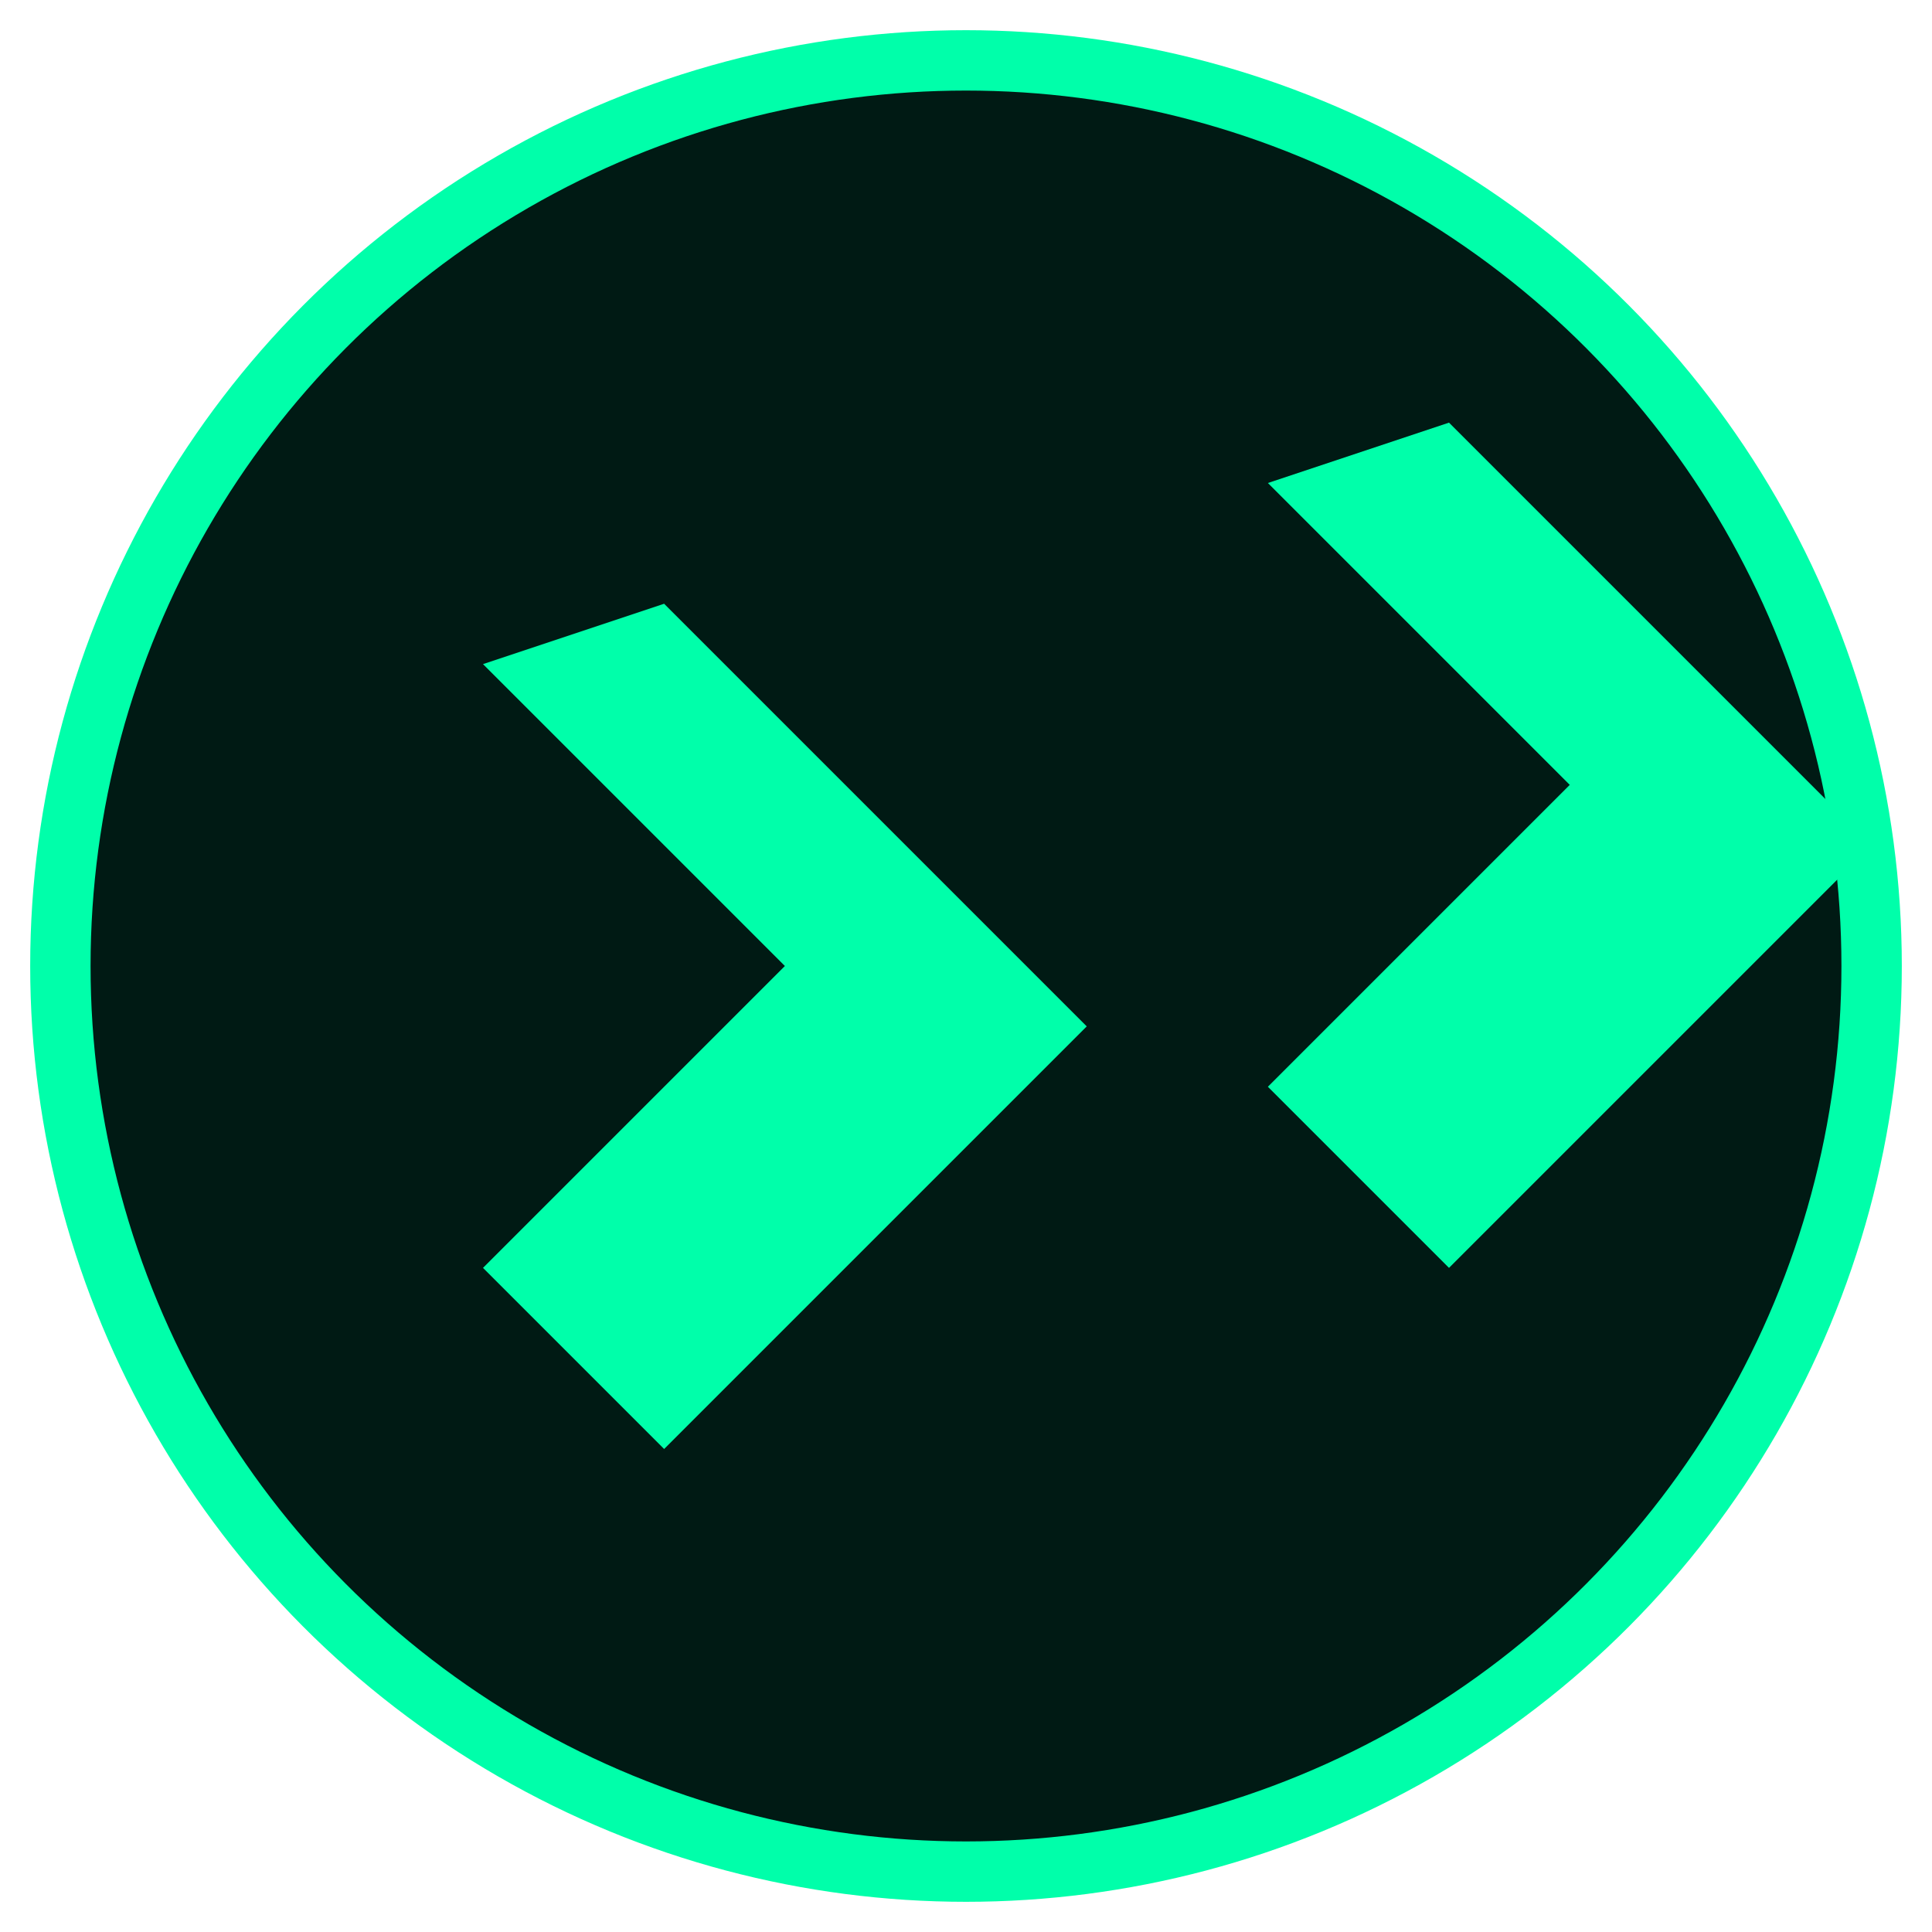
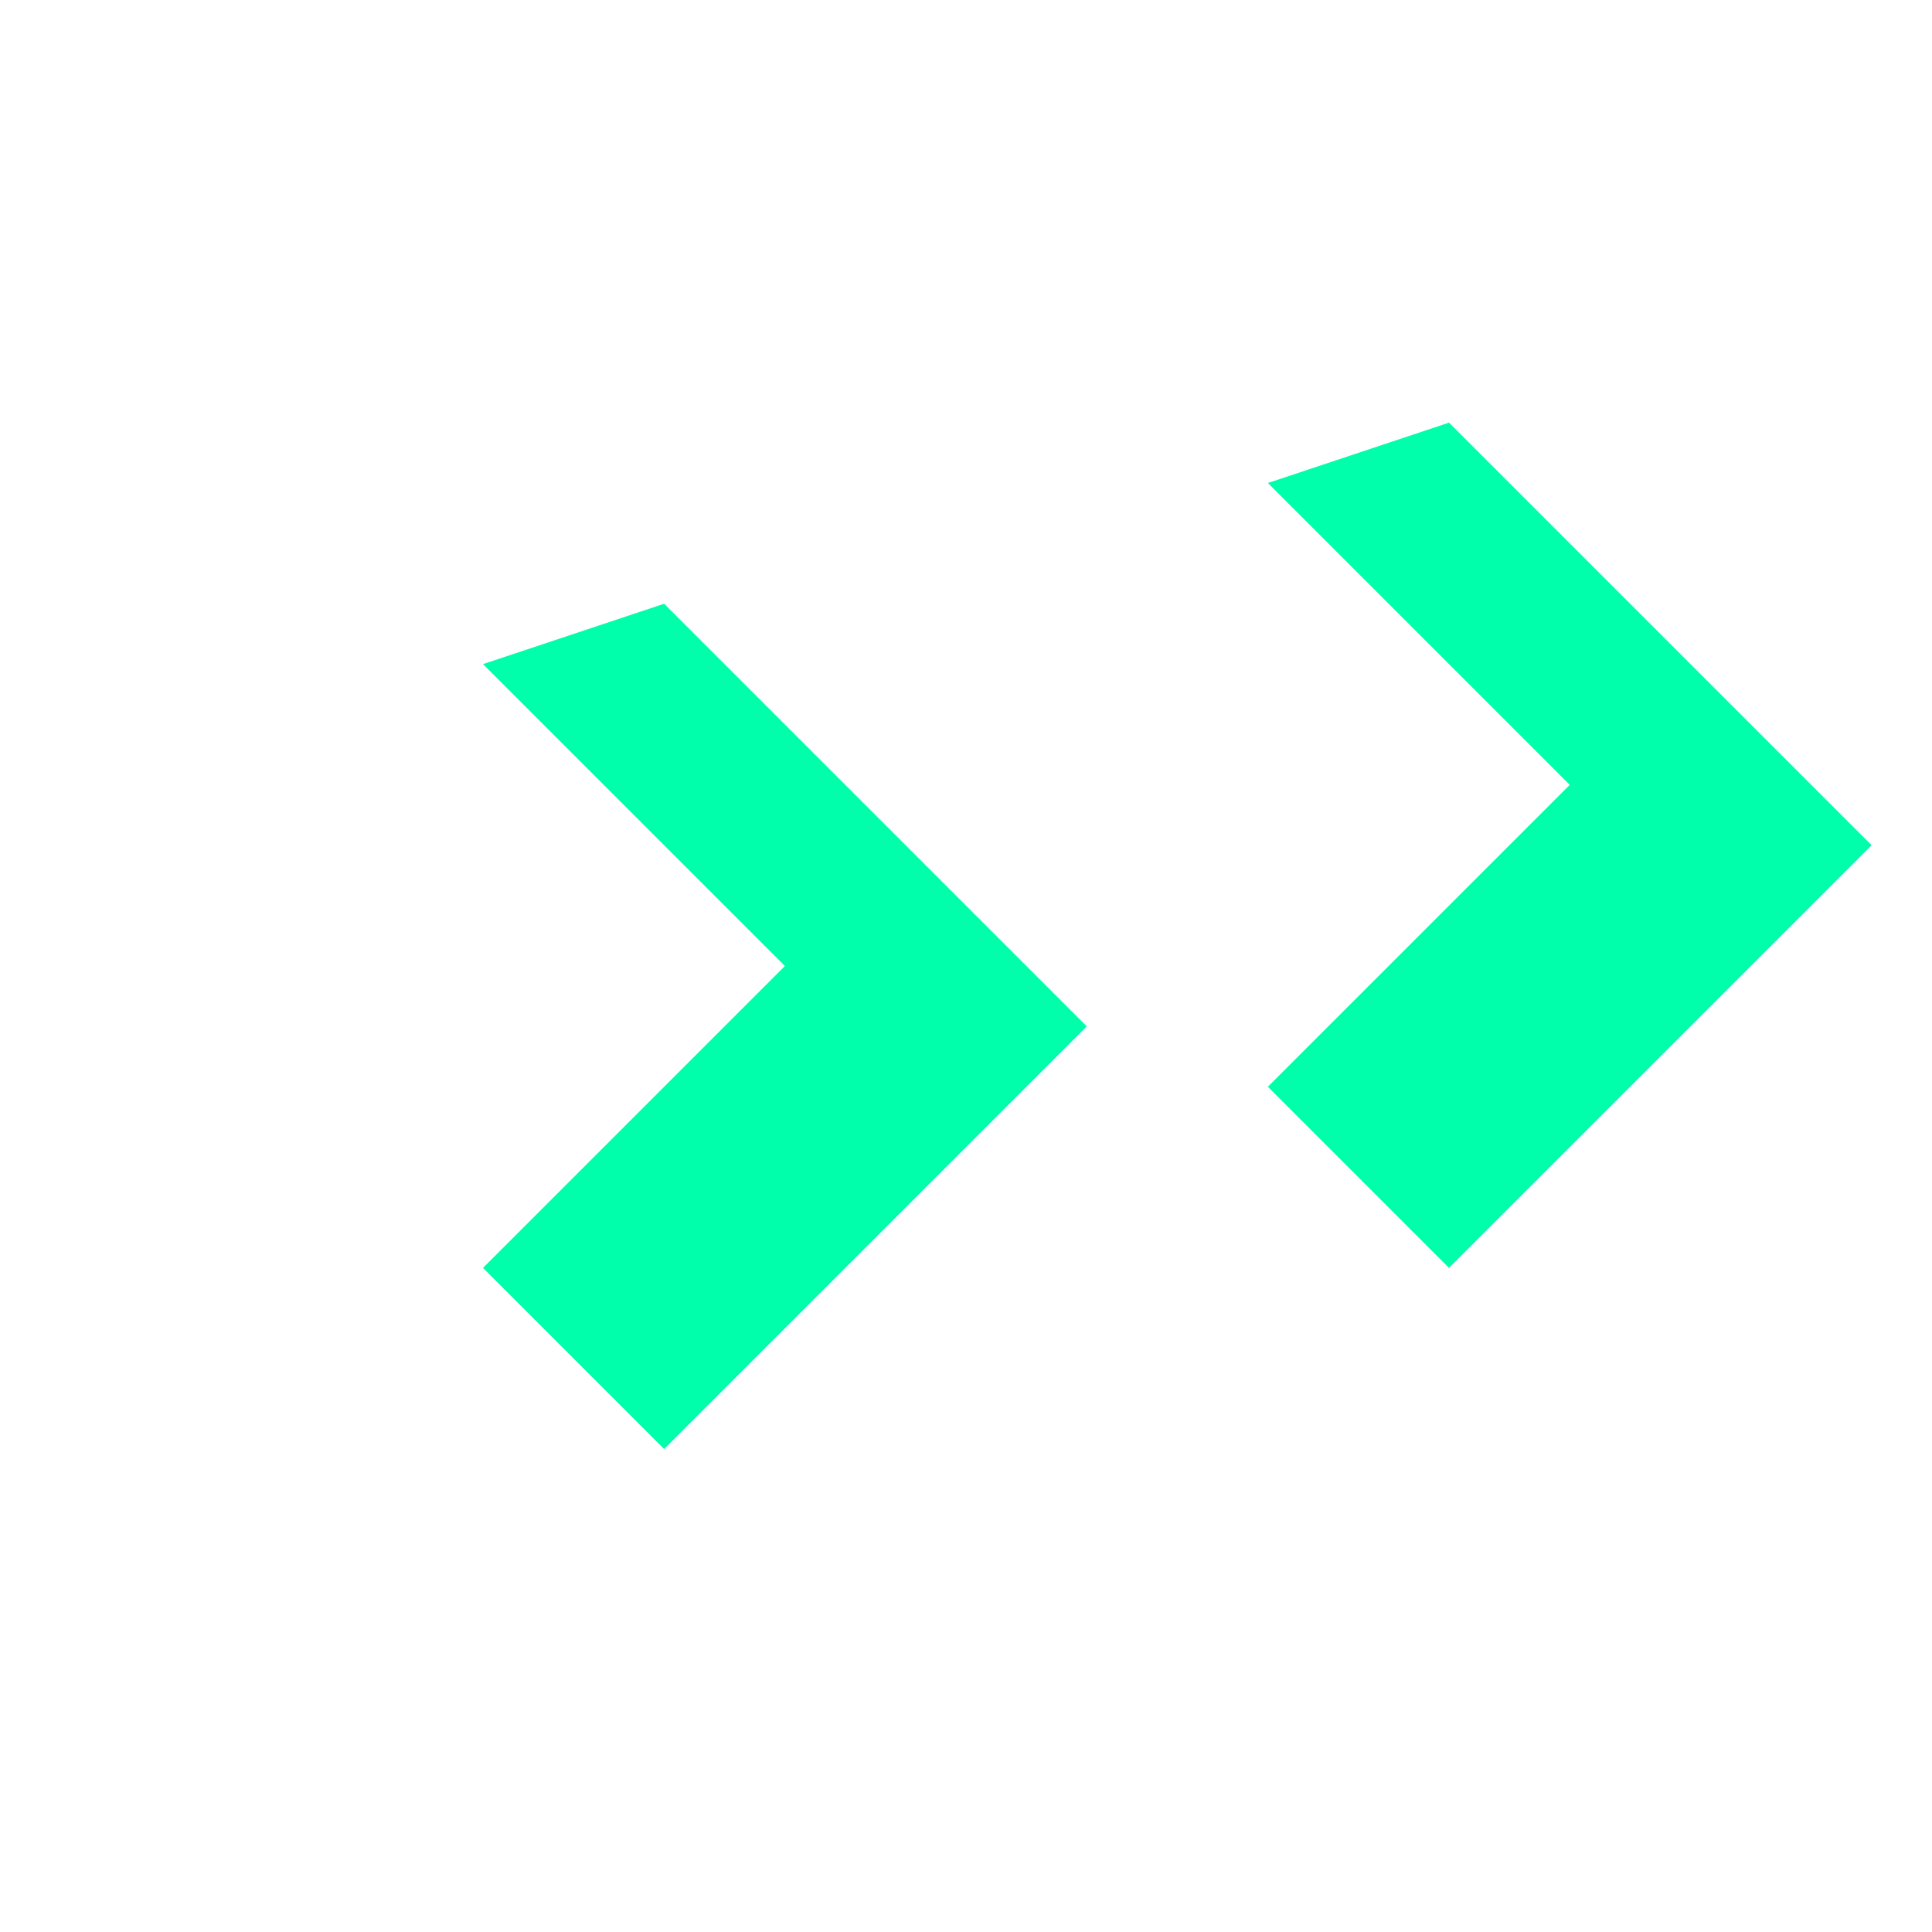
<svg xmlns="http://www.w3.org/2000/svg" viewBox="0 0 64 64" width="64" height="64">
-   <circle cx="32" cy="32" r="30" fill="#001a14" stroke="#00ffaa" stroke-width="2" />
  <path d="M16 22L26 32L16 42L22 48L36 34L22 20L16 22ZM42 16L52 26L42 36L48 42L62 28L48 14L42 16Z" fill="#00ffaa" />
</svg>